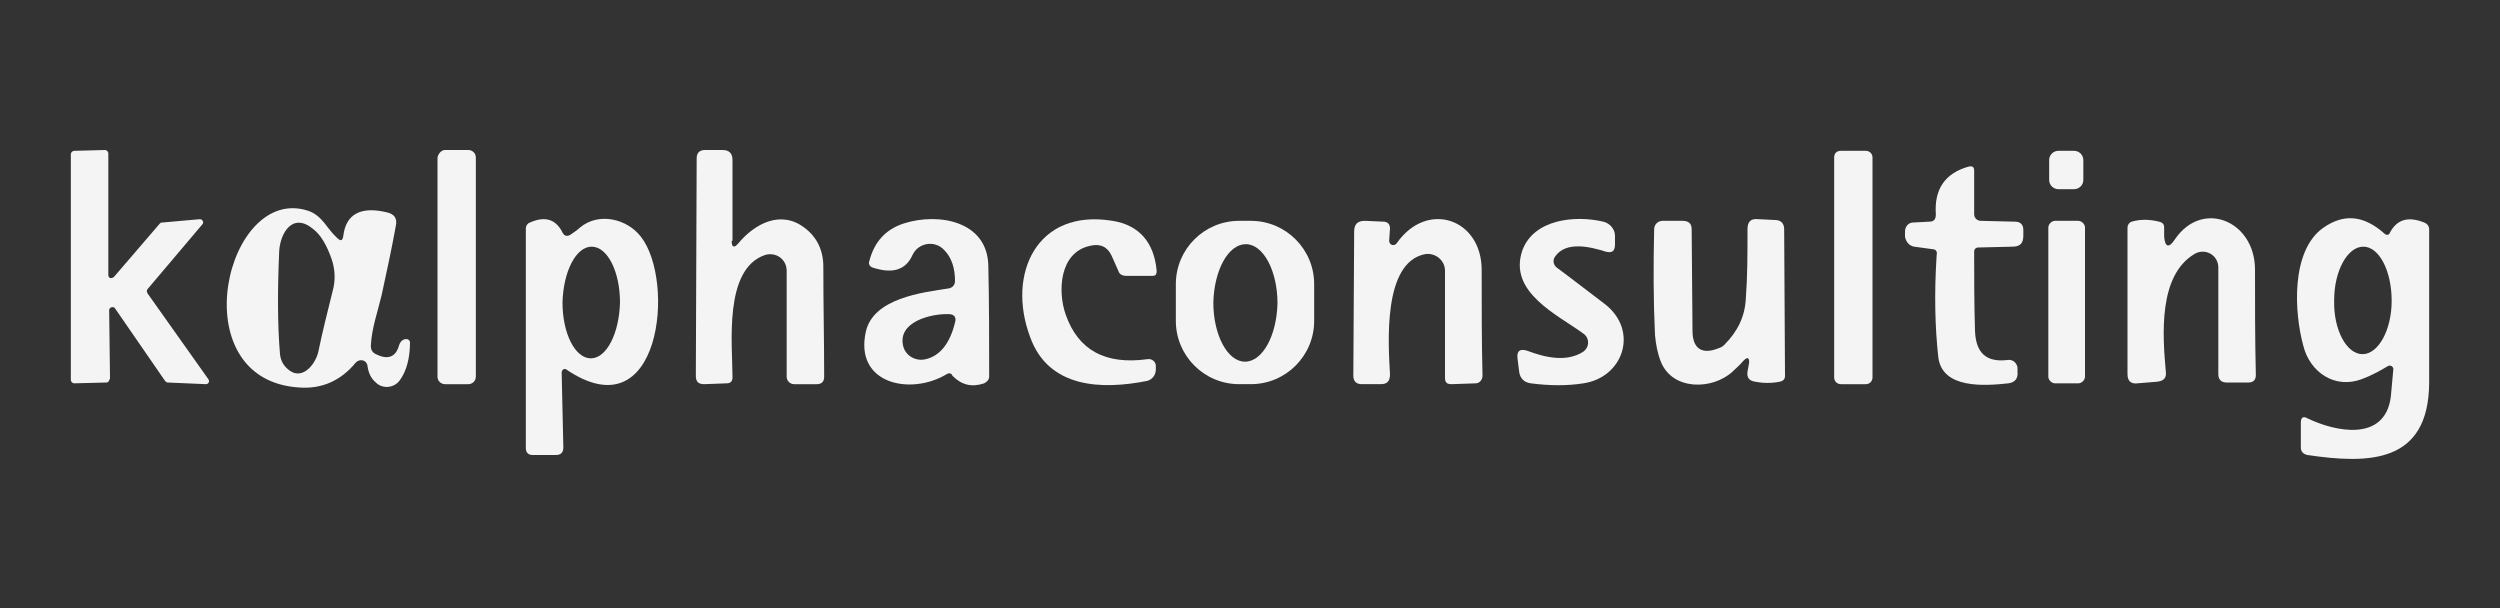
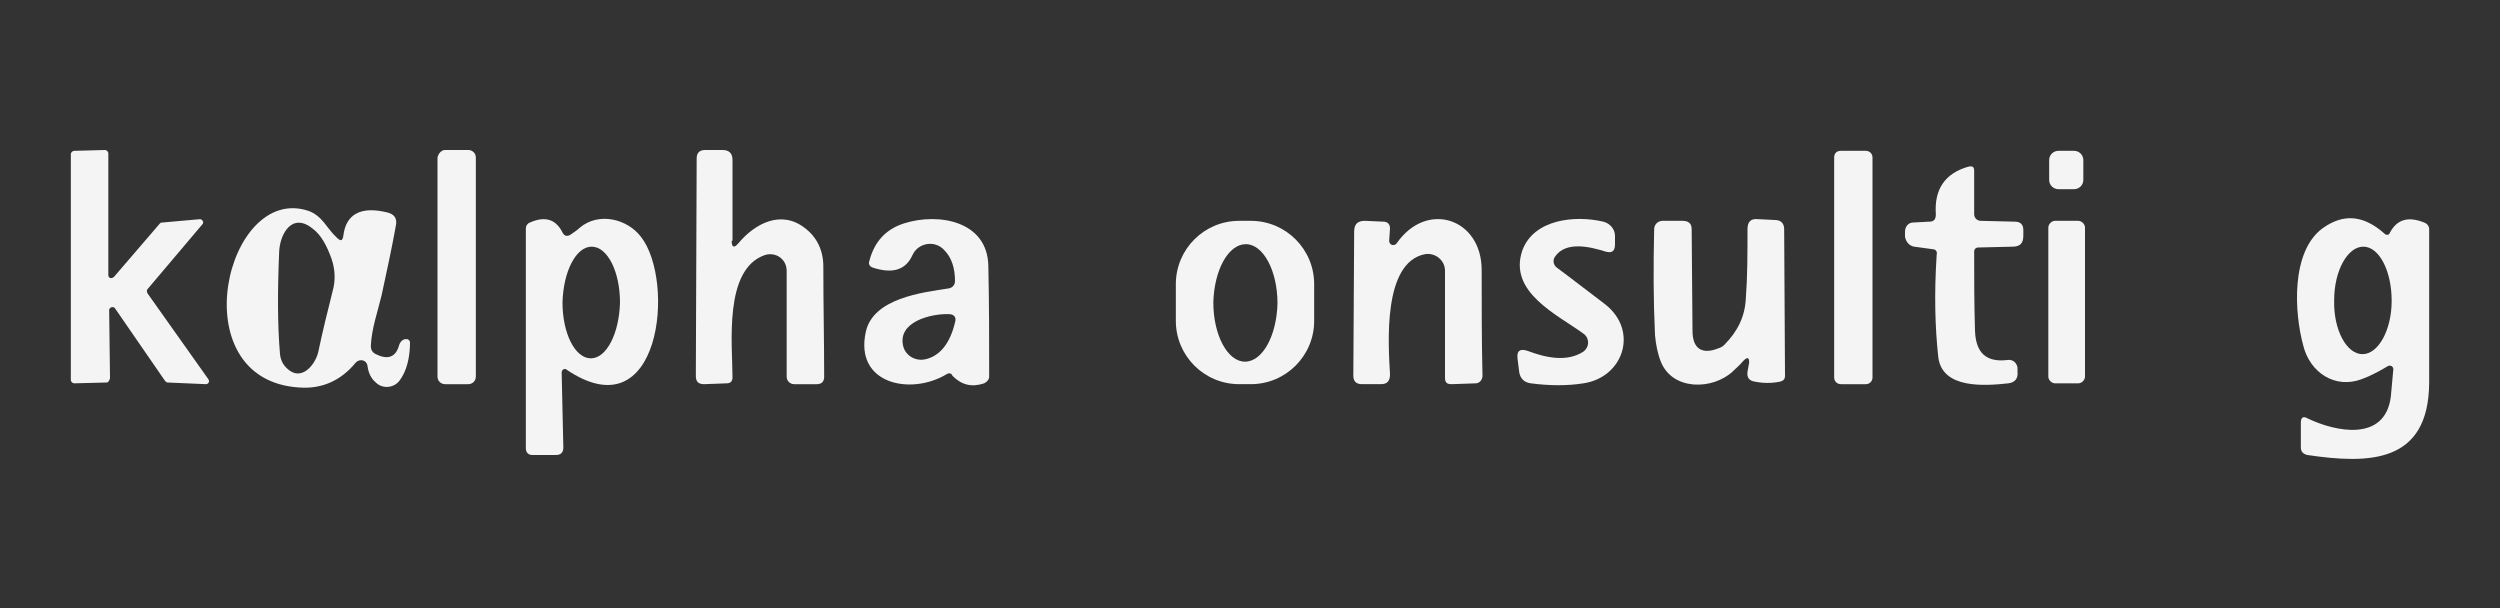
<svg xmlns="http://www.w3.org/2000/svg" version="1.1" x="0px" y="0px" viewBox="0 0 300 73" style="enable-background:new 0 0 300 73;" xml:space="preserve">
  <rect x="0" y="0" width="300" height="73" fill="#333333" stroke="none" />
  <style type="text/css">
	.st0{fill:#F4F4F4;}
</style>
  <g id="Camada_2">
</g>
  <g id="Camada_3">
    <g>
      <path class="st0" d="M12.8,45.9L8.9,46c-0.2,0-0.4-0.2-0.4-0.4l0-27.1c0-0.2,0.2-0.4,0.4-0.4l3.7-0.1c0.2,0,0.4,0.2,0.4,0.4    l0,14.6c0,0.4,0.4,0.5,0.7,0.2l5.5-6.4c0.1-0.1,0.2-0.1,0.3-0.1l4.5-0.4c0.3,0,0.5,0.4,0.3,0.6l-6.6,7.8c-0.1,0.1-0.1,0.3,0,0.5    L25,45.5c0.2,0.3,0,0.6-0.3,0.6l-4.6-0.2c-0.1,0-0.2-0.1-0.3-0.2l-6-8.7c-0.2-0.3-0.7-0.1-0.7,0.2l0.1,8.2    C13.1,45.7,13,45.9,12.8,45.9z" />
      <path class="st0" d="M53.4,18h2.8c0.5,0,0.9,0.4,0.9,0.9v26.3c0,0.5-0.4,0.9-0.9,0.9h-2.8c-0.5,0-0.9-0.4-0.9-0.9V18.9    C52.6,18.4,53,18,53.4,18z" />
      <path class="st0" d="M87.8,28.9c0,0.8,0.3,0.9,0.8,0.3c2-2.4,5.1-4,7.9-1.9c1.5,1.1,2.3,2.7,2.3,4.7c0,4.6,0.1,9,0.1,13.2    c0,0.6-0.3,0.9-0.9,0.9l-2.7,0c-0.5,0-0.9-0.4-0.9-0.9l0-12.7c0-1.4-1.3-2.3-2.6-1.9c-5,1.7-3.9,10.8-3.9,14.7    c0,0.4-0.2,0.7-0.7,0.7l-2.7,0.1c-0.7,0-1-0.3-1-1l0.1-26.1c0-0.6,0.3-1,1-1l2.1,0c0.8,0,1.2,0.4,1.2,1.2V28.9z" />
      <path class="st0" d="M220.9,18.1l3,0c0.4,0,0.8,0.3,0.8,0.8l0,26.4c0,0.4-0.3,0.8-0.8,0.8l-3,0c-0.4,0-0.8-0.3-0.8-0.8l0-26.4    C220.1,18.4,220.4,18.1,220.9,18.1z" />
      <path class="st0" d="M247,18.1l1.9,0c0.6,0,1.1,0.5,1.1,1.1l0,2.4c0,0.6-0.5,1.1-1.1,1.1l-1.9,0c-0.6,0-1.1-0.5-1.1-1.1l0-2.4    C245.9,18.6,246.4,18.1,247,18.1z" />
      <path class="st0" d="M231.9,29.9l-2.2-0.3c-0.6-0.1-1-0.6-1.1-1.2l0-0.6c0-0.6,0.4-1.1,1-1.1l1.9-0.1c0.6,0,0.8-0.3,0.8-0.9    c-0.2-3,1.1-4.9,3.9-5.7c0.5-0.1,0.7,0,0.7,0.5l0,5.2c0,0.5,0.4,0.8,0.8,0.8l4.1,0.1c0.7,0,1,0.4,1,1l0,0.7c0,0.9-0.4,1.3-1.3,1.3    l-4.1,0.1c-0.3,0-0.5,0.2-0.5,0.5c0,3.1,0,6.2,0.1,9.5c0.1,2.7,1.4,3.8,3.9,3.5c0.6-0.1,1.1,0.3,1.2,0.9l0,0.5    c0.1,0.8-0.3,1.3-1.1,1.4c-2.8,0.3-7.9,0.7-8.4-3.1c-0.4-3.6-0.5-7.7-0.2-12.3C232.5,30.2,232.3,29.9,231.9,29.9z" />
      <path class="st0" d="M41.2,28.3c0.3-2.6,2.1-3.6,5.3-2.8c0.8,0.2,1.2,0.7,1,1.6c-0.5,2.8-1.1,5.5-1.7,8.3c-0.5,2.1-1.2,4-1.3,6.1    c0,0.5,0.2,0.8,0.6,1c1.4,0.7,2.4,0.4,2.8-1.1c0.1-0.3,0.3-0.6,0.7-0.7c0.1,0,0.2,0,0.3,0c0.2,0.1,0.3,0.2,0.3,0.4    c0,1.8-0.4,3.4-1.2,4.5c-0.7,1-2.1,1.1-2.9,0.3c-0.6-0.5-0.9-1.2-1-2c-0.1-0.7-0.9-0.9-1.4-0.4c-1.8,2.2-4.1,3.2-6.8,3    C21.6,45.6,27.1,22,37,25.3c1.7,0.6,2.2,2.1,3.4,3.2C40.9,29,41.1,28.9,41.2,28.3z M38.2,42.2c0.5-2.4,1.1-4.8,1.7-7.2    c0.4-1.4,0.3-2.7-0.1-3.9c-0.6-1.7-1.3-2.9-2.2-3.6c-2.5-2.1-4,0.5-4.1,2.7c-0.2,4.7-0.2,8.8,0.1,12.3c0.1,0.9,0.5,1.5,1.2,2    C36.4,45.6,37.9,43.6,38.2,42.2z" />
      <path class="st0" d="M113.6,44.9c-4.3,2.6-11.1,1.2-9.7-5.1c0.9-4,6.7-4.7,10-5.2c0.4-0.1,0.7-0.4,0.7-0.9c0-1.5-0.4-2.8-1.3-3.7    c-1.1-1.2-3.1-0.9-3.8,0.6c-0.8,1.8-2.4,2.3-4.8,1.5c-0.3-0.1-0.5-0.4-0.4-0.7c0.6-2.4,2-3.9,4.2-4.6c4.1-1.3,10-0.3,10.1,5.1    c0.1,4.5,0.1,9,0.1,13.3c0,0.3-0.2,0.6-0.6,0.8c-1.5,0.5-2.7,0.2-3.8-0.9C114.2,44.8,113.9,44.7,113.6,44.9z M114.6,38.7    c0.2-0.6-0.1-1-0.7-1c-2.1-0.1-6.3,0.9-5.5,3.9c0.3,1.1,1.5,1.8,2.7,1.5C112.8,42.7,114,41.2,114.6,38.7z" />
-       <path class="st0" d="M130.8,29.5c-3.7,0.8-3.9,5.5-2.9,8.3c1.5,4.2,4.7,6,9.8,5.3c0.5-0.1,1,0.3,1,0.8l0,0.4c0,0.7-0.4,1.2-1,1.4    c-5.5,1.1-11.9,0.9-14.1-5.3c-2.8-7.5,0.8-15.4,9.9-13.9c3.2,0.5,5,2.6,5.3,6c0,0.4-0.1,0.6-0.5,0.6l-3.2,0    c-0.4,0-0.8-0.2-0.9-0.6l-0.8-1.8C132.9,29.6,132,29.2,130.8,29.5z" />
      <path class="st0" d="M67.4,44.7l0.2,9c0,0.6-0.3,0.9-0.9,0.9l-2.8,0c-0.5,0-0.8-0.3-0.8-0.8l0-26.4c0-0.3,0.2-0.6,0.5-0.7    c1.8-0.8,3.1-0.4,3.9,1.2c0.2,0.4,0.5,0.5,0.9,0.3c0.4-0.3,0.8-0.5,1.2-0.9c2.3-1.9,5.7-1,7.3,1.1c4.2,5.3,2.4,23.7-9,15.9    C67.7,44.2,67.4,44.4,67.4,44.7z M70.9,43c1.9,0,3.4-3,3.5-6.7c0-3.7-1.5-6.7-3.4-6.7c-1.9,0-3.4,3-3.5,6.7C67.5,40,69,43,70.9,43    z" />
      <path class="st0" d="M157.7,38.5c0,4.2-3.4,7.6-7.6,7.6h-1.4c-4.2,0-7.6-3.4-7.6-7.6v-4.4c0-4.2,3.4-7.6,7.6-7.6h1.4    c4.2,0,7.6,3.4,7.6,7.6V38.5z M149.4,43.4c2.1,0,3.8-3.1,3.9-7c0-3.9-1.7-7.1-3.8-7.1c-2.1,0-3.8,3.1-3.9,7    C145.6,40.2,147.3,43.4,149.4,43.4z" />
      <path class="st0" d="M166.7,28.9c0,0.5,0.6,0.7,0.9,0.3c3.6-5.2,10.2-3,10.2,3.2c0,4.4,0,8.6,0.1,12.7c0,0.5-0.4,0.9-0.8,0.9    l-2.9,0.1c-0.6,0-0.8-0.2-0.8-0.8l0-12.8c0-1.3-1.2-2.2-2.4-2c-5.1,1-4.4,10.8-4.2,14.4c0,0.8-0.3,1.2-1.1,1.2l-2.3,0    c-0.7,0-1-0.4-1-1l0.1-17.3c0-0.9,0.4-1.3,1.3-1.3l2.2,0.1c0.5,0,0.8,0.3,0.8,0.8L166.7,28.9z" />
      <path class="st0" d="M186.6,30.8c-0.3,0.4-0.2,1,0.2,1.3c1.9,1.4,3.8,2.9,5.8,4.4c4.1,3.2,2.2,8.8-2.6,9.5c-1.9,0.3-4,0.3-6.3,0    c-0.8-0.1-1.3-0.6-1.4-1.4l-0.2-1.6c-0.1-0.9,0.3-1.2,1.2-0.9c2.1,0.8,4.7,1.4,6.7,0.1c0.7-0.5,0.8-1.5,0.1-2.1    c-3.1-2.3-9.2-5-7.4-10.1c1.4-3.7,6.3-4.2,9.7-3.4c0.8,0.2,1.4,0.9,1.4,1.7l0,1c0,0.8-0.3,1.1-1.1,0.9    C190.8,29.6,187.9,28.9,186.6,30.8z" />
      <path class="st0" d="M209.2,43.3c-0.4,0.5-0.9,0.9-1.3,1.3c-2.4,2.2-7.2,2.3-8.6-1.2c-0.4-1-0.6-2.1-0.7-3.2    c-0.2-4.2-0.2-8.4-0.1-12.7c0-0.6,0.5-1,1-1l2.4,0c0.7,0,1.1,0.3,1.1,1l0.1,12.2c0,2.1,1.1,2.9,3.1,2.1c0.3-0.1,0.5-0.2,0.7-0.4    c1.6-1.6,2.5-3.4,2.6-5.6c0.2-2.6,0.2-5.4,0.2-8.3c0-0.9,0.4-1.3,1.3-1.2l2,0.1c0.7,0,1.1,0.4,1.1,1.1l0.1,17.6    c0,0.4-0.2,0.6-0.6,0.7c-1,0.2-2,0.2-3,0c-0.7-0.1-1-0.5-0.9-1.2l0.2-1.1C209.9,42.9,209.7,42.8,209.2,43.3z" />
      <path class="st0" d="M246.6,26.5h2.8c0.4,0,0.8,0.4,0.8,0.8v17.9c0,0.4-0.4,0.8-0.8,0.8h-2.8c-0.4,0-0.8-0.4-0.8-0.8V27.3    C245.8,26.9,246.2,26.5,246.6,26.5z" />
-       <path class="st0" d="M259.7,28.4c0.1,1.3,0.6,1.4,1.3,0.3c3.3-4.8,9.5-2.2,9.6,3.5c0,4.2,0,8.5,0.1,12.8c0,0.6-0.3,0.9-0.9,0.9    h-2.6c-0.7,0-1-0.4-1-1l0-12.8c0-1.5-1.6-2.4-2.9-1.6c-4.3,2.6-3.8,9.7-3.4,14.1c0.1,0.8-0.3,1.1-1,1.2l-2.4,0.2    c-0.8,0.1-1.2-0.3-1.2-1.1l0-17.6c0-0.3,0.2-0.6,0.5-0.7c1-0.3,2.1-0.3,3.3,0c0.4,0.1,0.6,0.3,0.6,0.7L259.7,28.4z" />
      <path class="st0" d="M287.2,44.3c0-0.3-0.3-0.5-0.6-0.4c-1,0.6-2.1,1.2-3.2,1.6c-3.2,1.2-6.2-0.8-7-4c-1.1-4-1.5-11.3,2.3-14.1    c2.5-1.8,4.9-1.6,7.4,0.6c0.3,0.3,0.6,0.2,0.7-0.1c0.8-1.5,2.1-2,4.1-1.2c0.3,0.1,0.6,0.4,0.6,0.8c0,6.7,0,12.8,0,18.5    c-0.1,9.6-7.2,9.7-14.6,8.6c-0.5-0.1-0.8-0.4-0.8-0.9l0-3c0-0.6,0.3-0.8,0.8-0.5c3.3,1.6,9.3,2.9,10-2.6    C287,46.5,287.1,45.4,287.2,44.3z M283.5,42.5c1.9,0,3.5-2.9,3.5-6.4c0-3.6-1.5-6.5-3.4-6.5c-1.9,0-3.5,2.9-3.5,6.4    C280,39.6,281.6,42.5,283.5,42.5z" />
    </g>
  </g>
</svg>